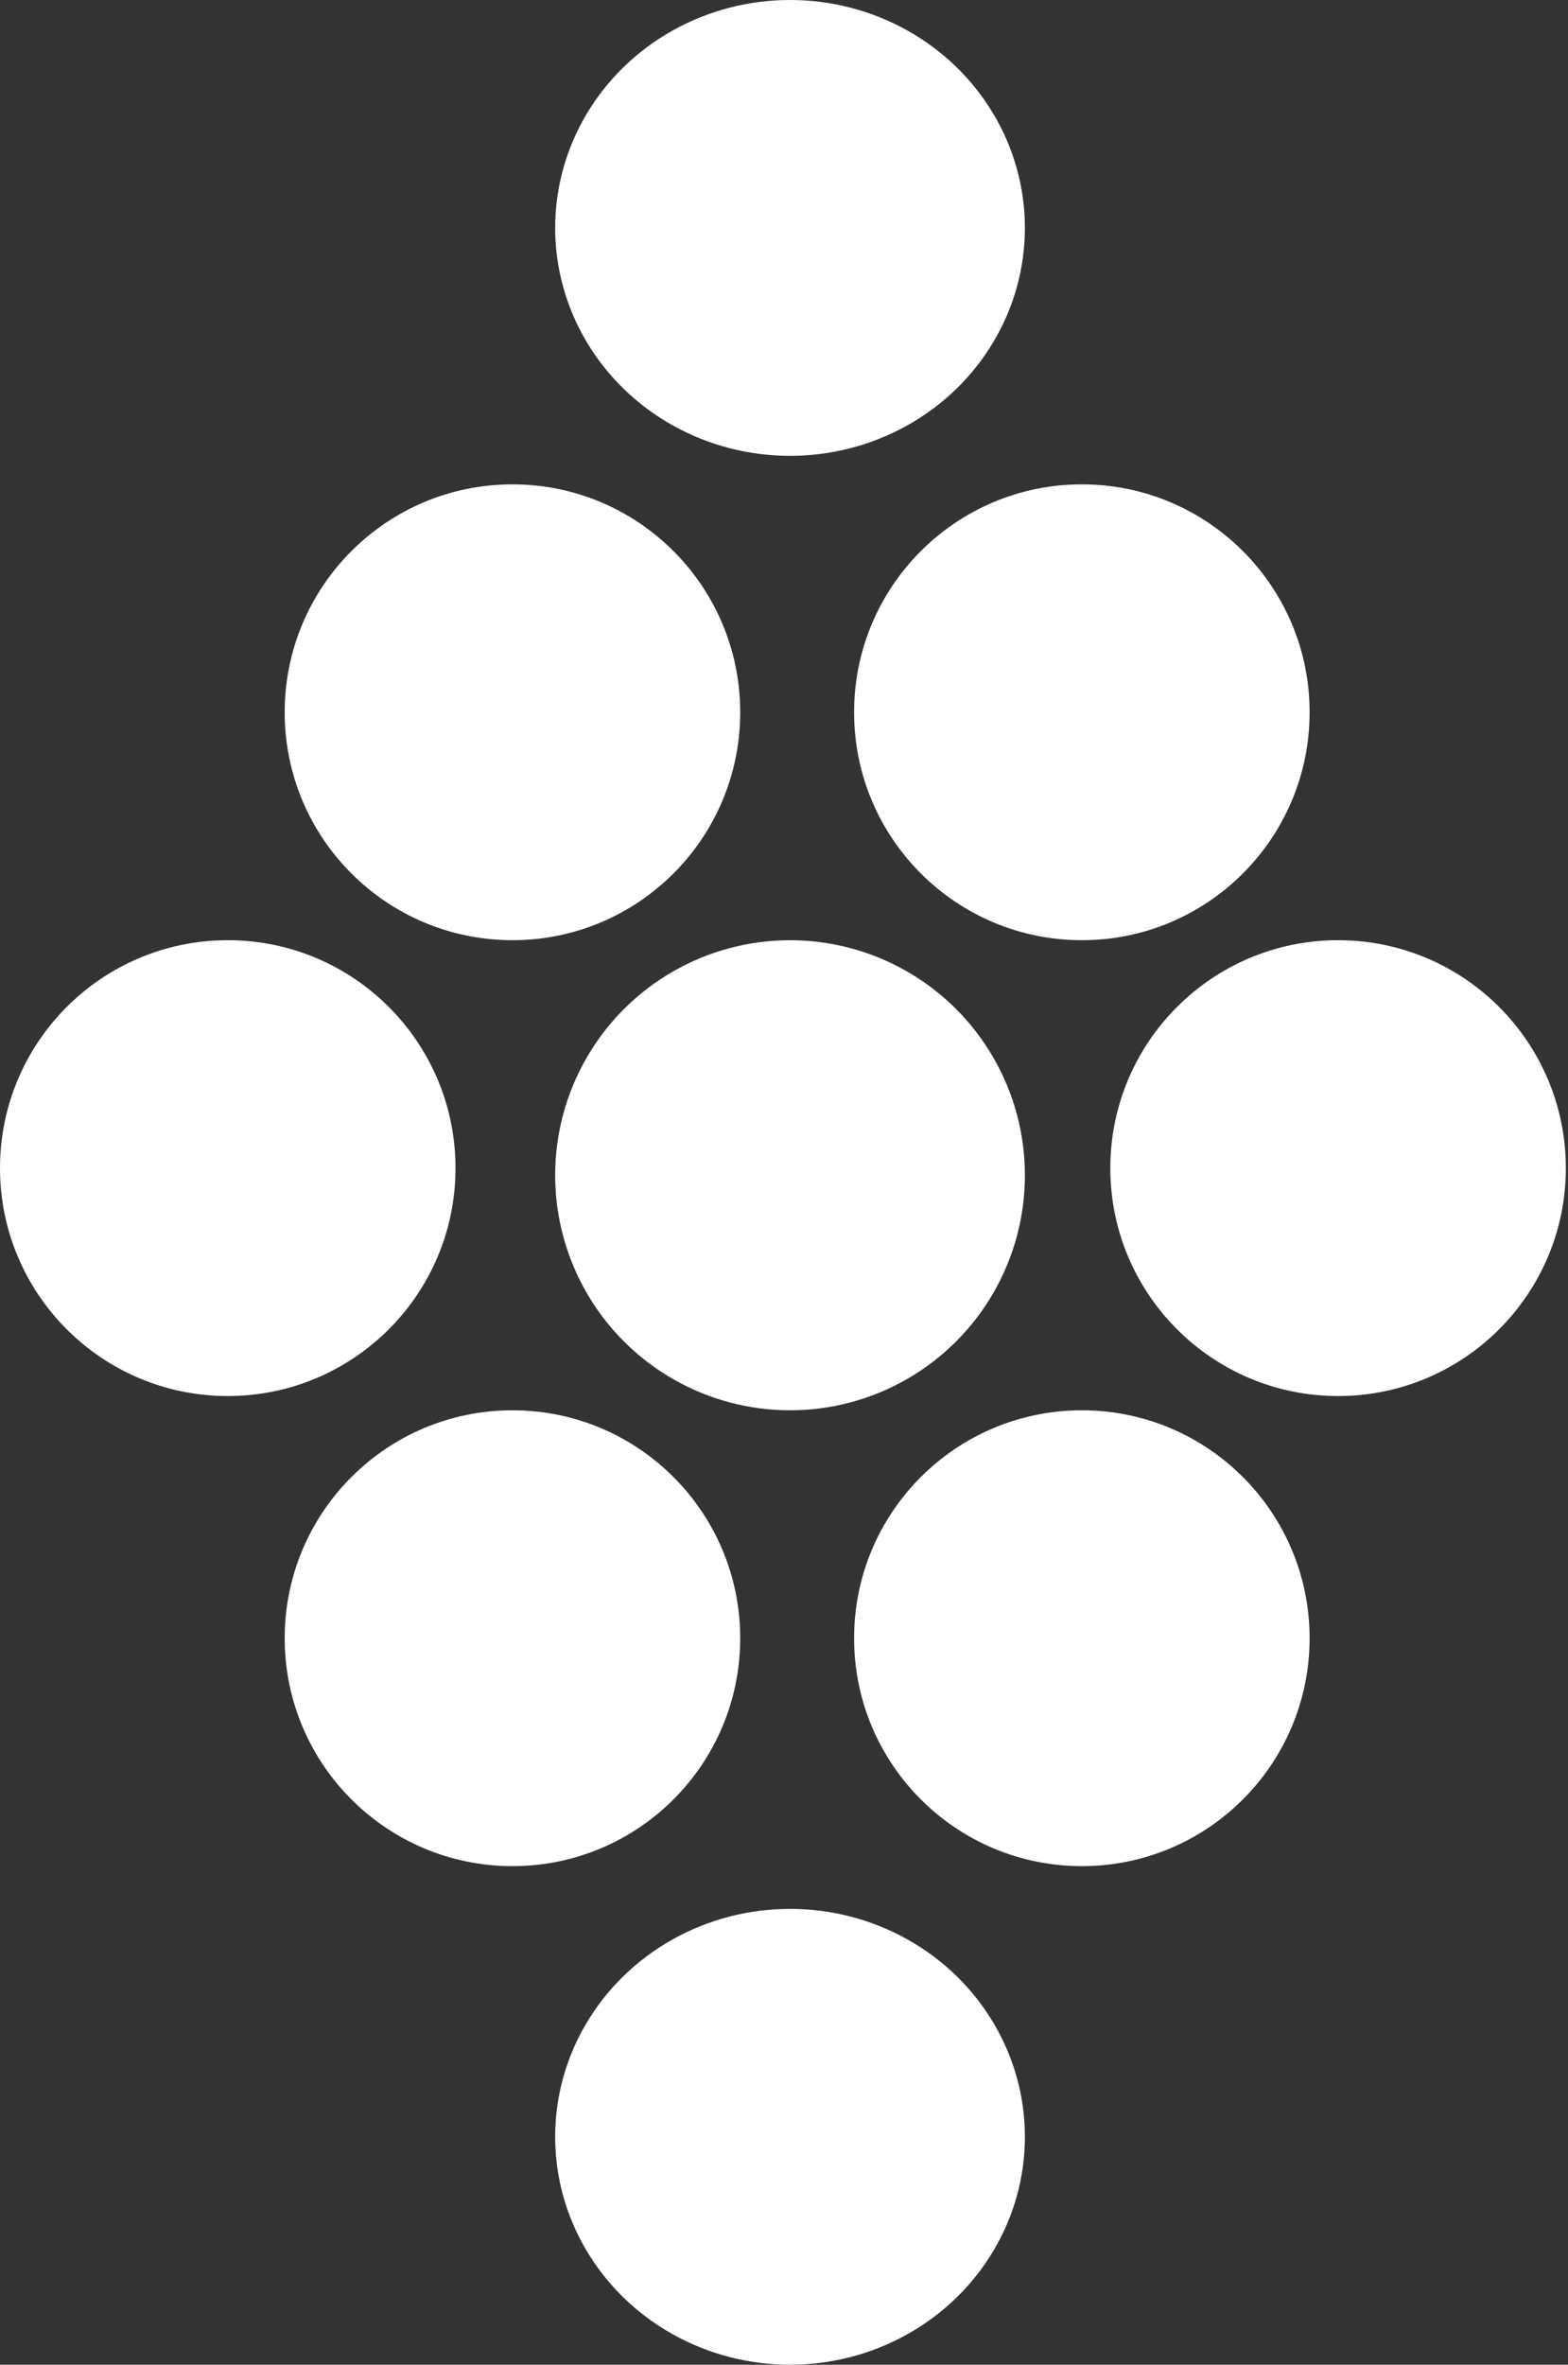
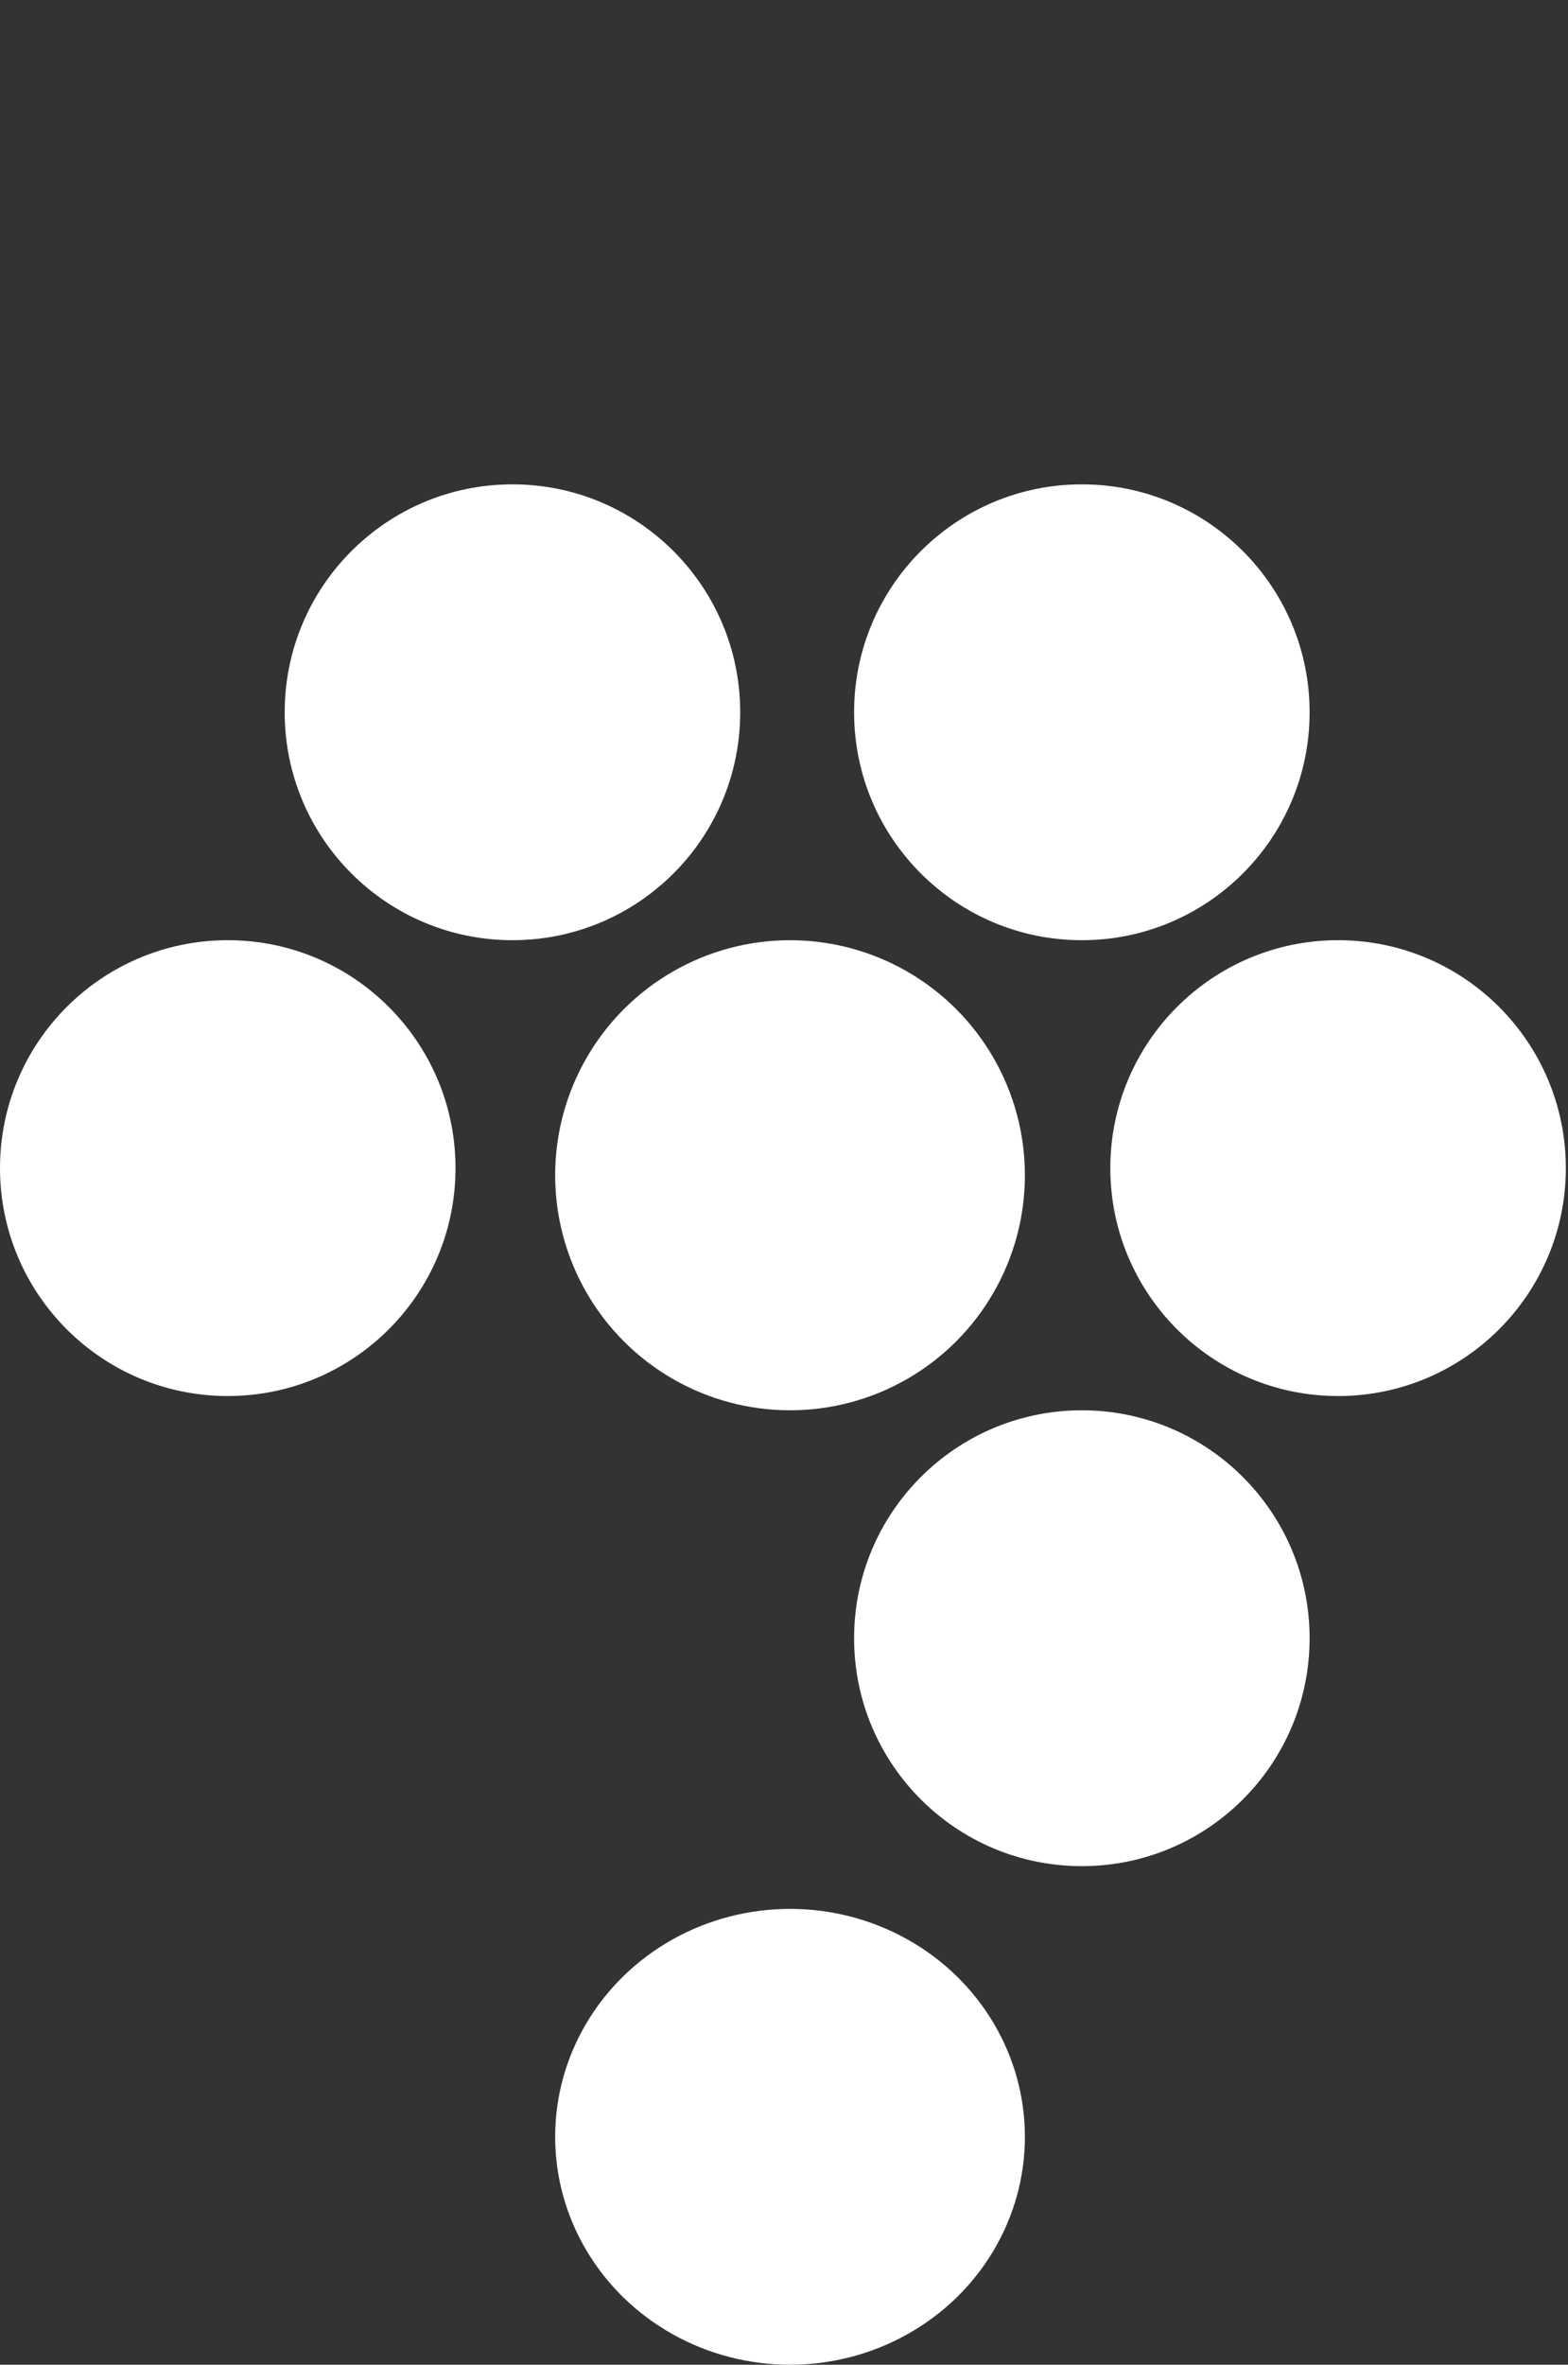
<svg xmlns="http://www.w3.org/2000/svg" width="71" height="107" viewBox="0 0 71 107" fill="none">
  <rect x="0" y="0" width="71" height="107" fill="#333333" stroke="none" />
  <circle cx="23.204" cy="32.229" r="10.313" fill="white" />
-   <circle cx="23.204" cy="74.126" r="10.313" fill="white" />
  <circle cx="48.987" cy="32.229" r="10.313" fill="white" />
  <circle cx="60.589" cy="52.855" r="10.313" fill="white" />
  <circle cx="10.313" cy="52.855" r="10.313" fill="white" />
  <circle cx="48.987" cy="74.126" r="10.313" fill="white" />
  <ellipse cx="35.773" cy="96.686" rx="10.635" ry="10.313" fill="white" />
-   <ellipse cx="35.773" cy="10.313" rx="10.635" ry="10.313" fill="white" />
  <circle cx="35.773" cy="53.178" r="10.635" fill="white" />
</svg>